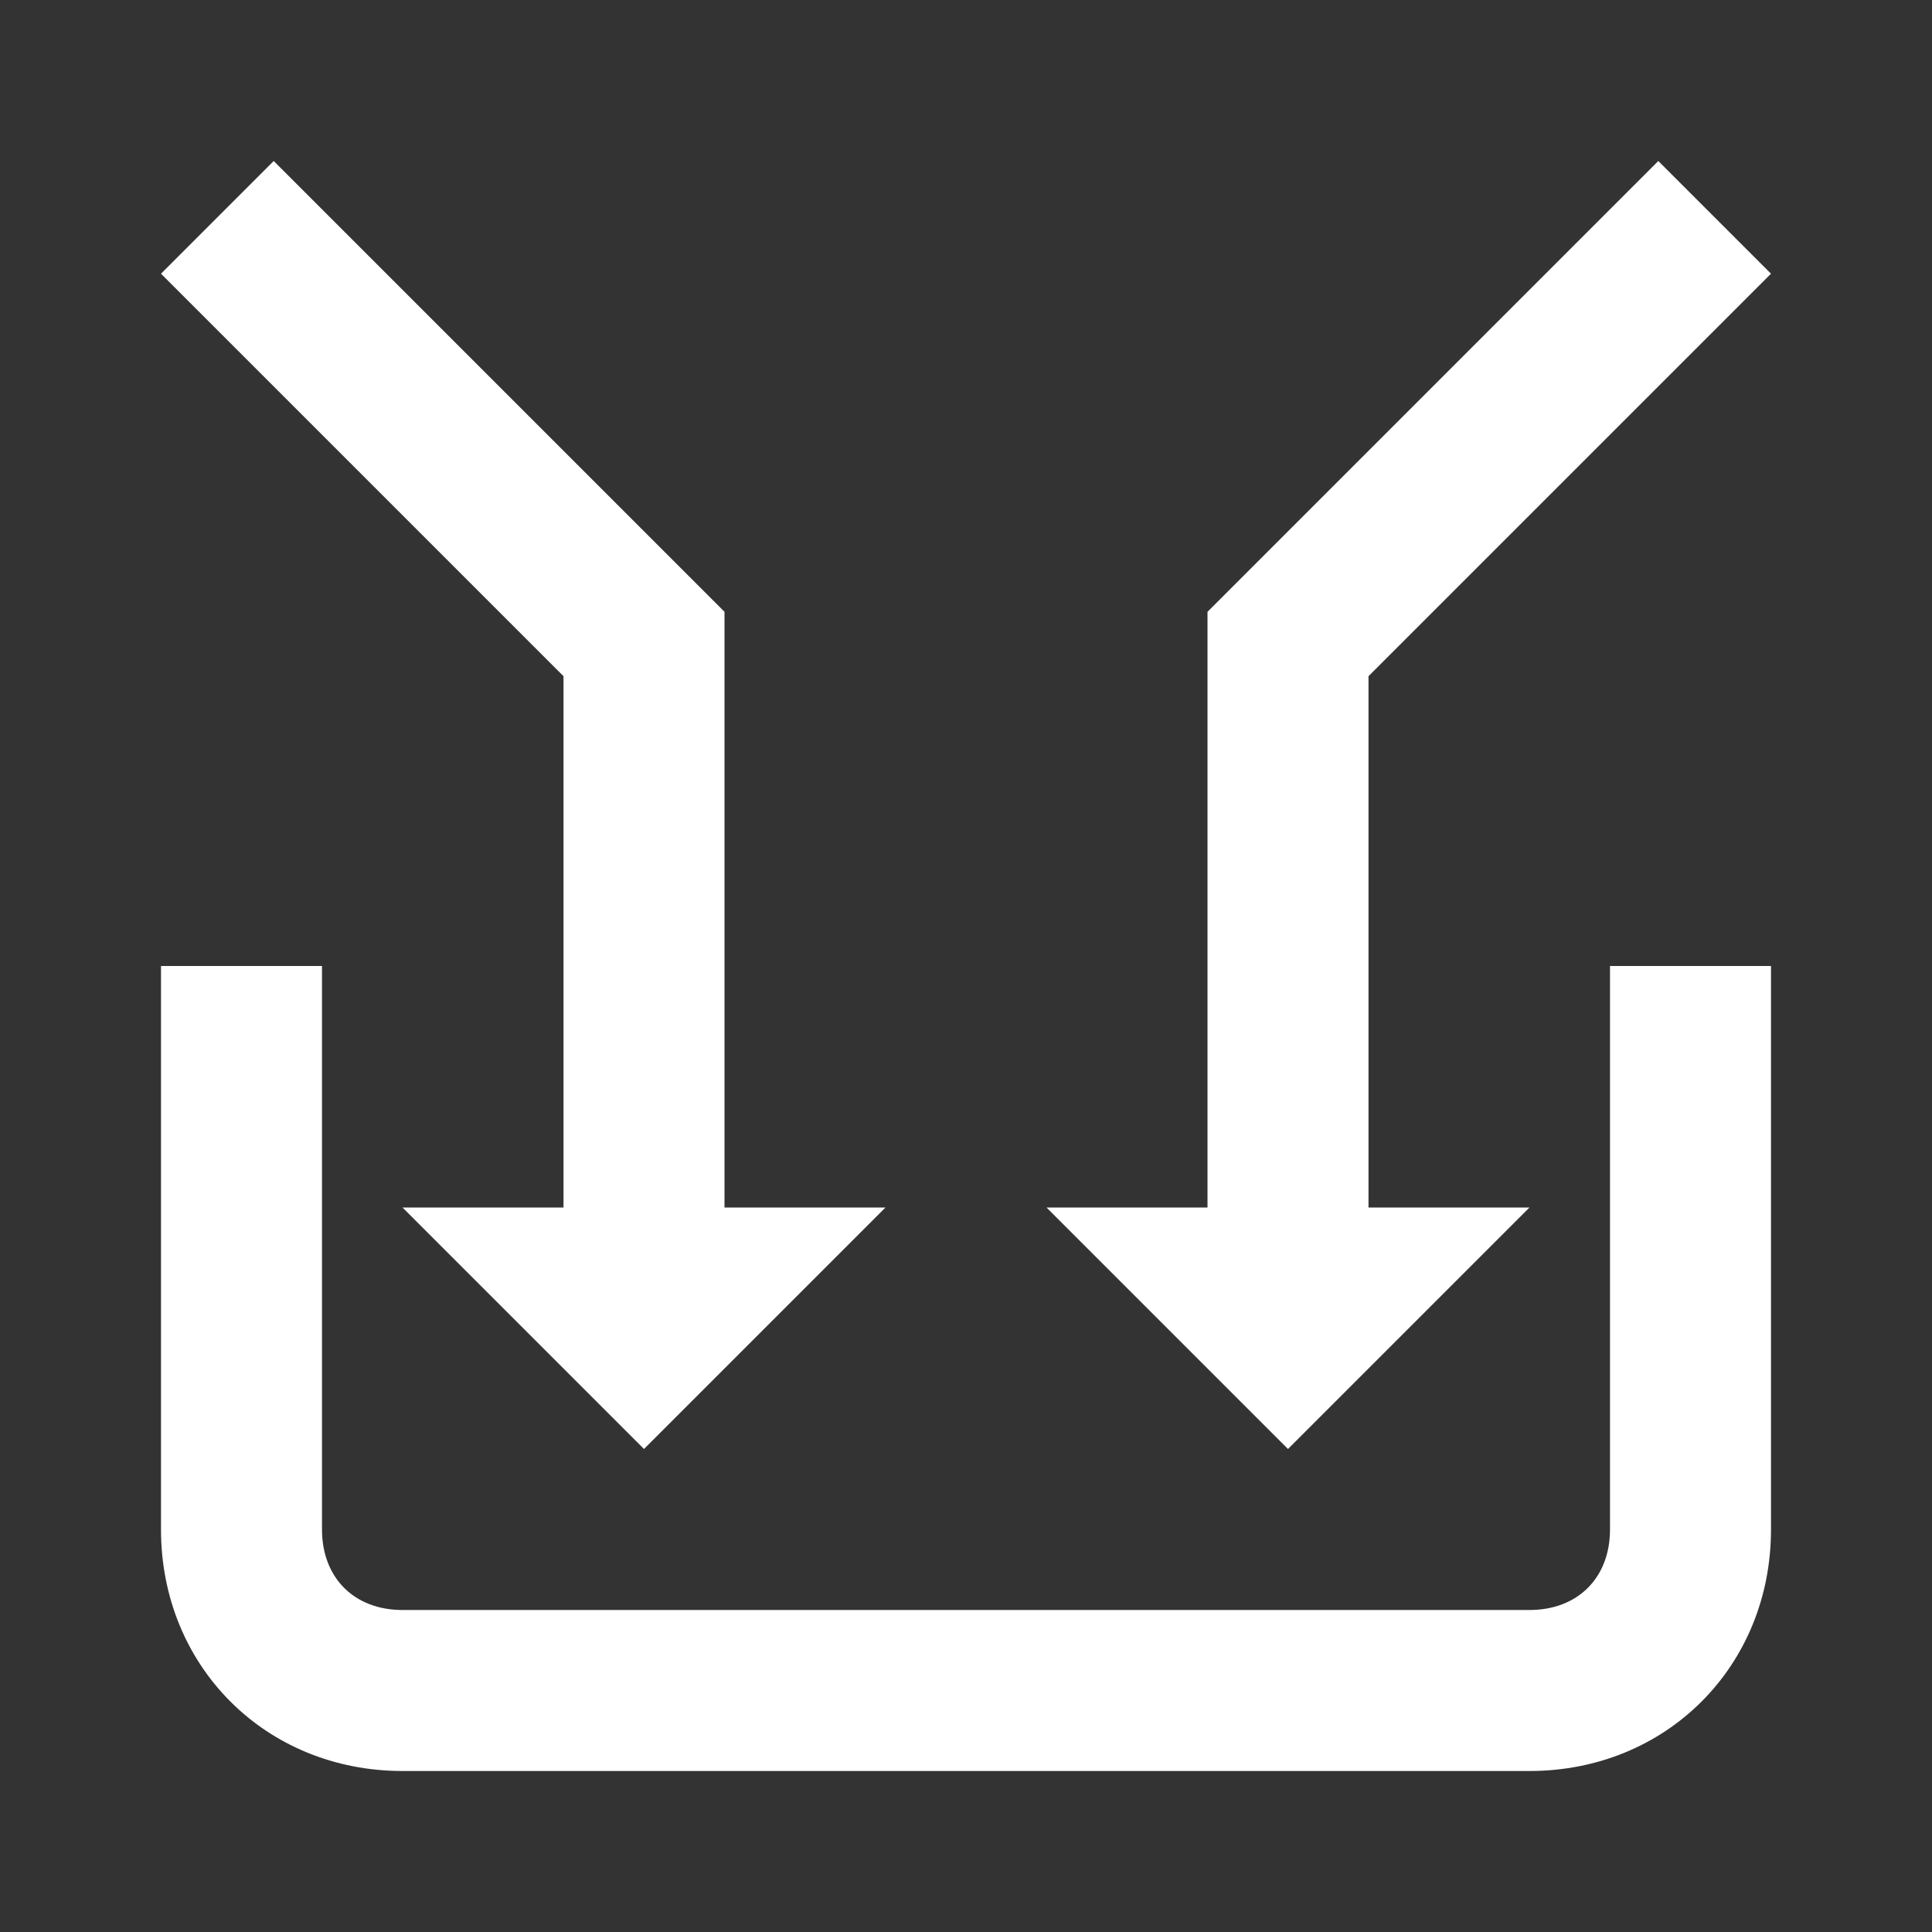
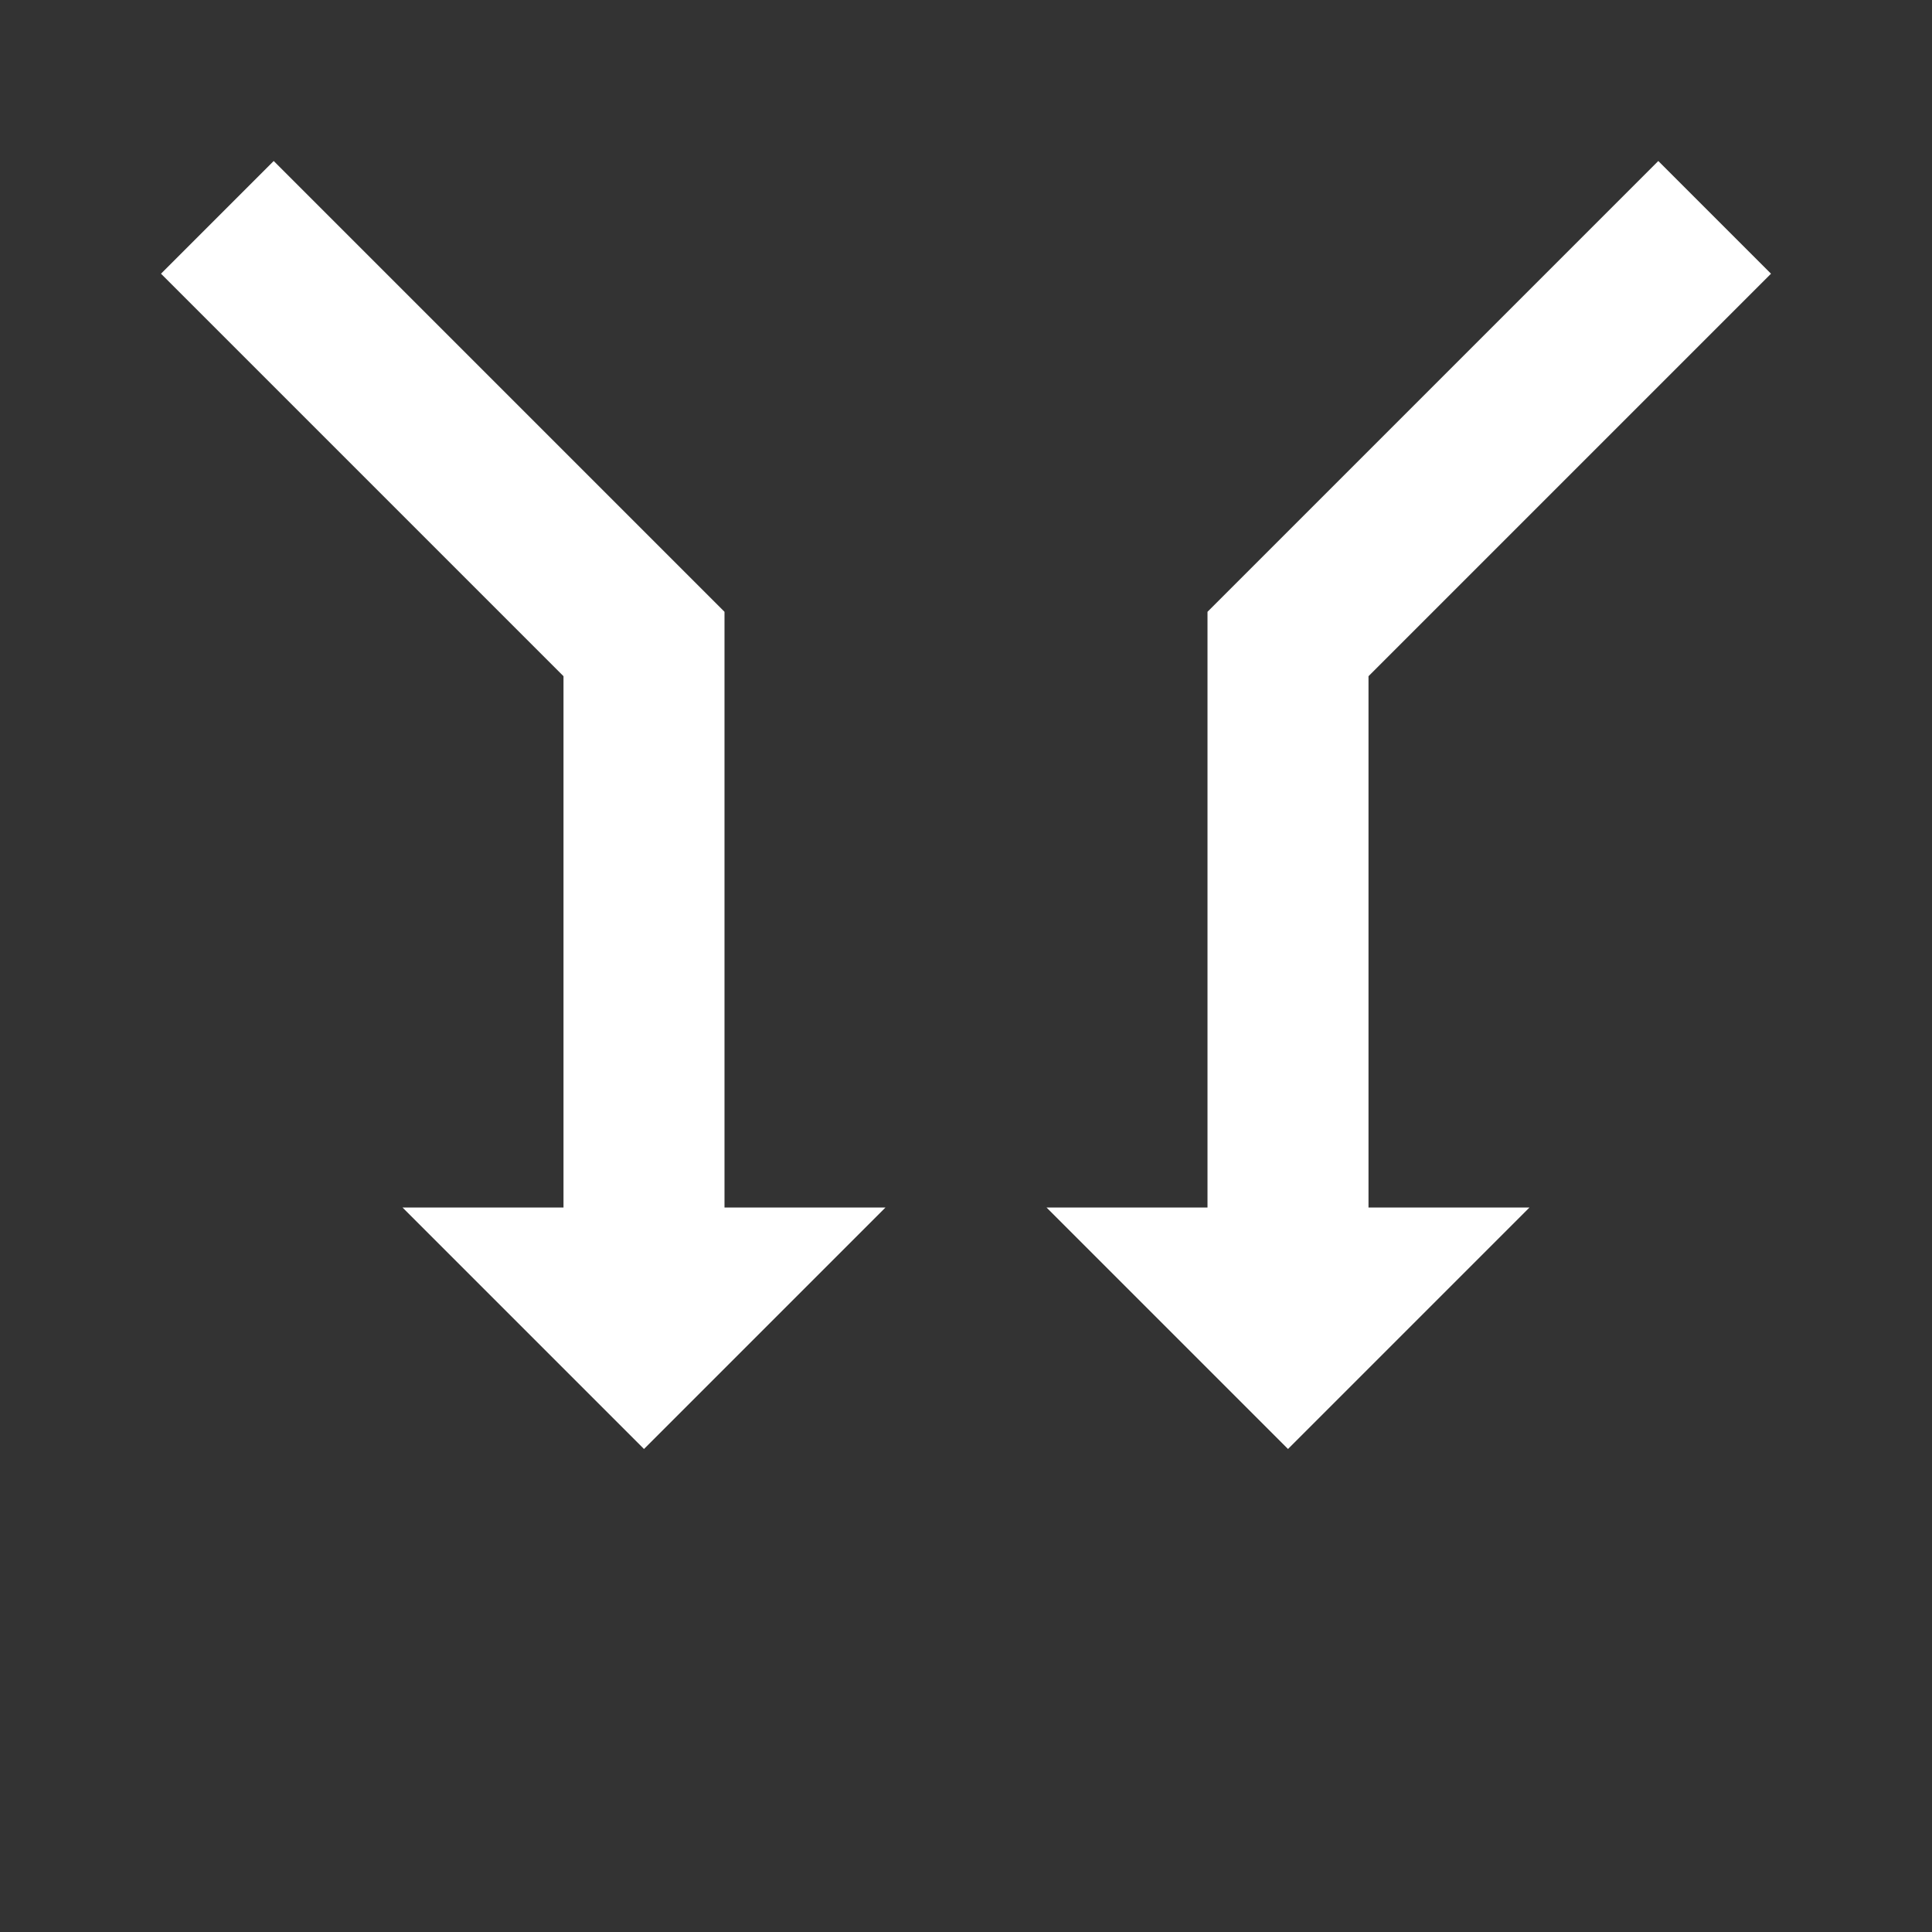
<svg xmlns="http://www.w3.org/2000/svg" version="1.1" id="Ebene_1" x="0px" y="0px" width="24px" height="24px" viewBox="0 0 24 24" enable-background="new 0 0 24 24" xml:space="preserve">
  <rect x="0" y="0" width="24" height="24" fill="#333333" stroke="none" />
  <polygon fill="#FFFFFF" points="17,8.4 22,3.4 20.6,2 15,7.6 15,15 13,15 16,18 19,15 17,15 " />
  <polygon fill="#FFFFFF" points="7,8.4 2,3.4 3.4,2 9,7.6 9,15 11,15 8,18 5,15 7,15 " />
-   <path fill="#FFFFFF" d="M19,22H5c-1.7,0-3-1.3-3-3v-7h2v7c0,0.6,0.4,1,1,1h14c0.6,0,1-0.4,1-1v-7h2v7C22,20.7,20.7,22,19,22z" />
</svg>